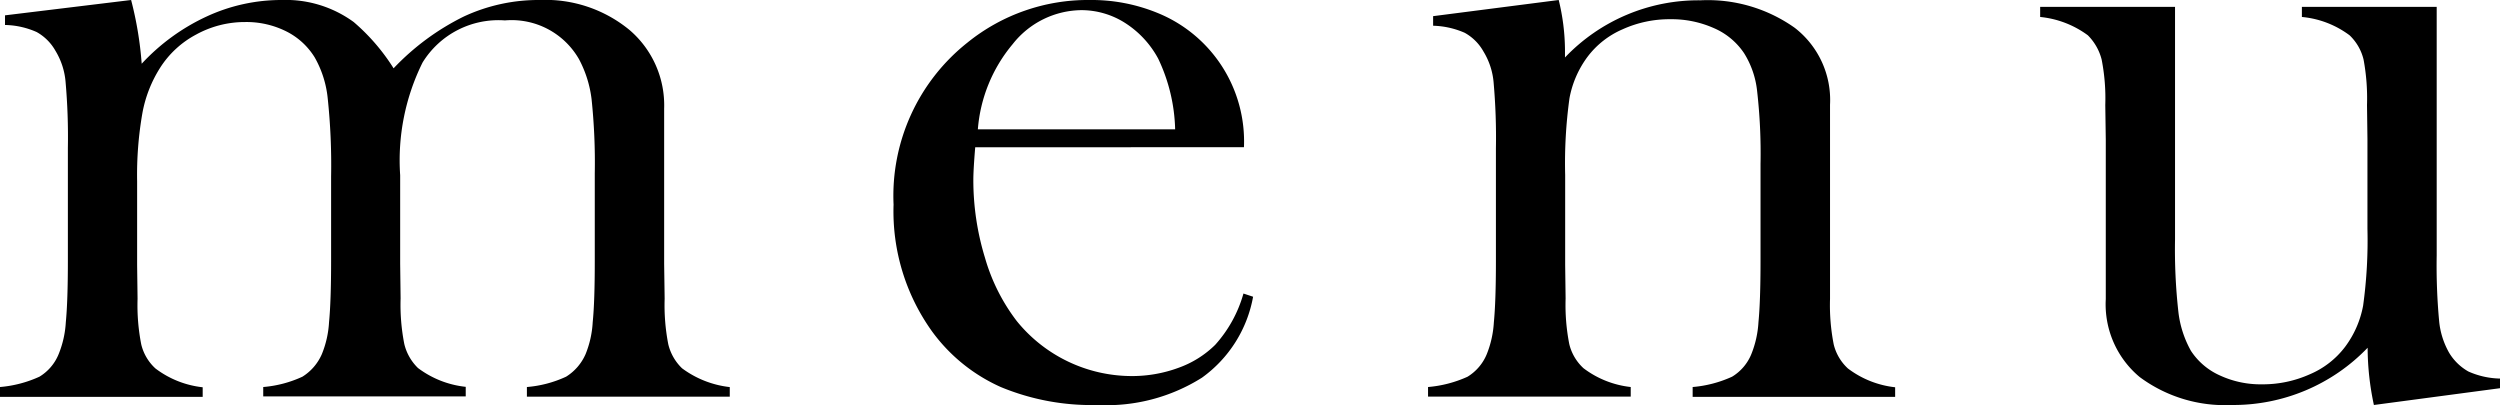
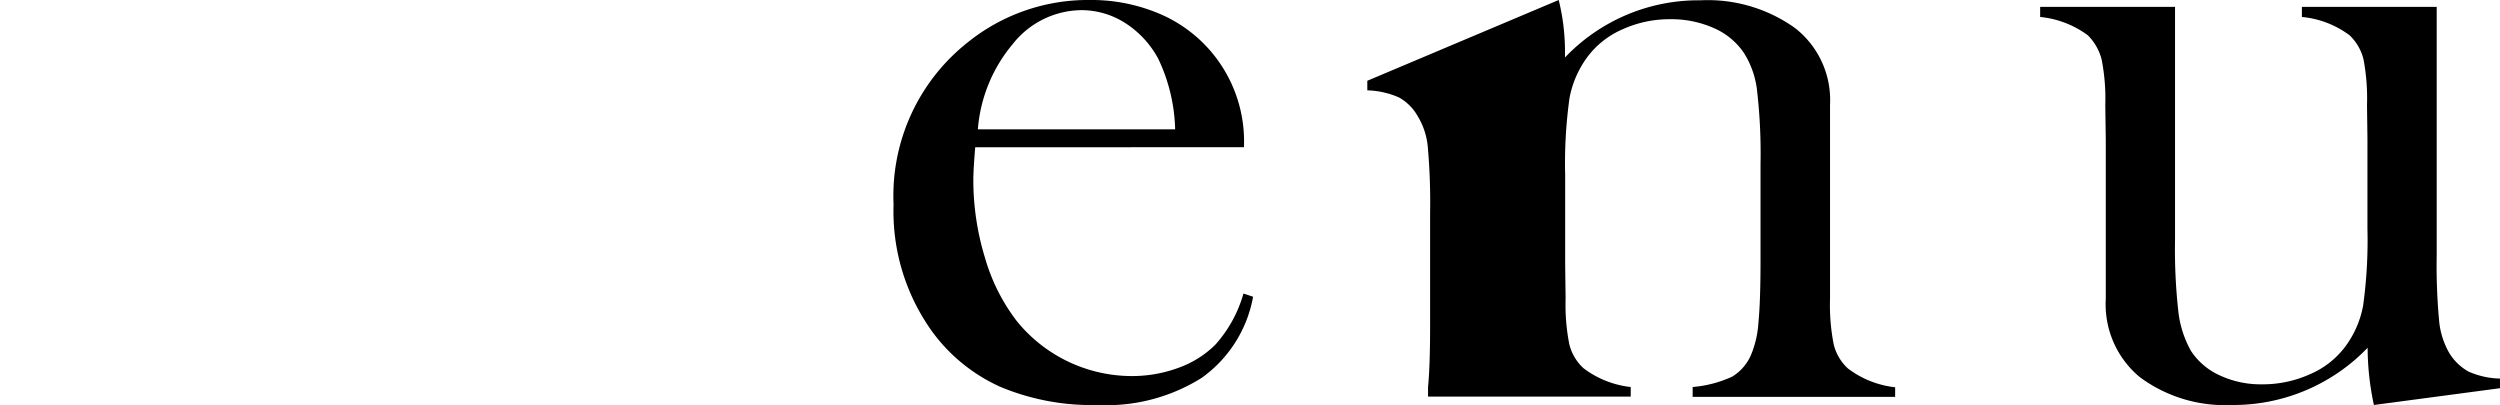
<svg xmlns="http://www.w3.org/2000/svg" width="39.927" height="6.468" viewBox="0 0 39.927 6.468">
  <g id="グループ_6178" data-name="グループ 6178" transform="translate(195.36 12687.881)">
-     <path id="パス_331189" data-name="パス 331189" d="M29.734,45.119a5.707,5.707,0,0,1,.169,1.018,3.307,3.307,0,0,1,1.036-.754,2.84,2.84,0,0,1,1.2-.264,1.84,1.84,0,0,1,1.15.352,3.243,3.243,0,0,1,.637.739,3.943,3.943,0,0,1,1.121-.827,2.83,2.83,0,0,1,1.215-.264,2.111,2.111,0,0,1,1.432.479,1.581,1.581,0,0,1,.553,1.255v2.48l.008.556a3.257,3.257,0,0,0,.058.728.786.786,0,0,0,.22.384,1.572,1.572,0,0,0,.762.3v.153H36.055V51.3a1.841,1.841,0,0,0,.626-.165.8.8,0,0,0,.312-.362,1.581,1.581,0,0,0,.113-.509c.023-.226.033-.552.033-.976v-1.4a9.727,9.727,0,0,0-.051-1.185,1.822,1.822,0,0,0-.2-.637,1.239,1.239,0,0,0-1.184-.621,1.423,1.423,0,0,0-1.315.672,3.512,3.512,0,0,0-.358,1.8v1.412l.007.556a3.243,3.243,0,0,0,.059.728.792.792,0,0,0,.219.384,1.538,1.538,0,0,0,.762.3v.153H31.844V51.3a1.848,1.848,0,0,0,.626-.165.8.8,0,0,0,.311-.362,1.577,1.577,0,0,0,.114-.509c.022-.226.033-.552.033-.976V47.936a10.122,10.122,0,0,0-.055-1.255,1.654,1.654,0,0,0-.208-.647,1.122,1.122,0,0,0-.453-.414,1.422,1.422,0,0,0-.658-.149,1.616,1.616,0,0,0-.782.2,1.531,1.531,0,0,0-.577.534,2.024,2.024,0,0,0-.281.721,5.719,5.719,0,0,0-.084,1.086v1.339l.007.541a3.243,3.243,0,0,0,.059.728.761.761,0,0,0,.227.384,1.52,1.52,0,0,0,.754.3v.153H27.64V51.3a1.891,1.891,0,0,0,.63-.165.749.749,0,0,0,.307-.361,1.583,1.583,0,0,0,.114-.508q.033-.34.033-.982V47.48a10.022,10.022,0,0,0-.037-1.056,1.134,1.134,0,0,0-.161-.493.779.779,0,0,0-.3-.3,1.3,1.3,0,0,0-.506-.113v-.154Z" transform="translate(-223 -12733)" />
    <path id="パス_331190" data-name="パス 331190" d="M43.215,47.471c-.02.239-.03.412-.03.52a4.234,4.234,0,0,0,.186,1.245,3.034,3.034,0,0,0,.508,1.011,2.368,2.368,0,0,0,1.832.878,2.144,2.144,0,0,0,.748-.131,1.6,1.6,0,0,0,.588-.367,2.055,2.055,0,0,0,.452-.82l.154.051a2.037,2.037,0,0,1-.817,1.293,2.858,2.858,0,0,1-1.666.436,3.785,3.785,0,0,1-1.545-.286,2.738,2.738,0,0,1-1.092-.879,3.288,3.288,0,0,1-.622-2.036A3.121,3.121,0,0,1,43.09,45.8a3.057,3.057,0,0,1,1.956-.681,2.781,2.781,0,0,1,1.084.208,2.214,2.214,0,0,1,1.377,2.143Zm3.193-.286a2.772,2.772,0,0,0-.27-1.128,1.543,1.543,0,0,0-.524-.568,1.3,1.3,0,0,0-.7-.208,1.414,1.414,0,0,0-1.1.542,2.409,2.409,0,0,0-.557,1.362Z" transform="translate(-223 -12733)" />
-     <path id="パス_331191" data-name="パス 331191" d="M52.534,45.119a3.443,3.443,0,0,1,.1.8v.118a2.942,2.942,0,0,1,2.161-.913,2.4,2.4,0,0,1,1.508.439,1.456,1.456,0,0,1,.564,1.229v3.1a3.243,3.243,0,0,0,.059.728.768.768,0,0,0,.227.384,1.524,1.524,0,0,0,.754.3v.153H54.673V51.3a1.891,1.891,0,0,0,.63-.165.753.753,0,0,0,.308-.362,1.608,1.608,0,0,0,.113-.509c.022-.226.033-.552.033-.976V47.738a8.806,8.806,0,0,0-.055-1.17,1.417,1.417,0,0,0-.208-.6,1.106,1.106,0,0,0-.482-.4,1.66,1.66,0,0,0-.694-.142,1.814,1.814,0,0,0-.764.161,1.388,1.388,0,0,0-.559.438,1.591,1.591,0,0,0-.289.662,7.549,7.549,0,0,0-.069,1.226v1.434l.007.541a3.243,3.243,0,0,0,.059.728A.768.768,0,0,0,52.93,51a1.524,1.524,0,0,0,.754.3v.153H50.447V51.3a1.92,1.92,0,0,0,.63-.164.76.76,0,0,0,.308-.361,1.607,1.607,0,0,0,.113-.507q.033-.338.033-.98v-1.8a9.989,9.989,0,0,0-.037-1.054,1.129,1.129,0,0,0-.161-.491.772.772,0,0,0-.3-.3,1.339,1.339,0,0,0-.505-.113v-.153Z" transform="translate(-223 -12733)" />
+     <path id="パス_331191" data-name="パス 331191" d="M52.534,45.119a3.443,3.443,0,0,1,.1.8v.118a2.942,2.942,0,0,1,2.161-.913,2.4,2.4,0,0,1,1.508.439,1.456,1.456,0,0,1,.564,1.229v3.1a3.243,3.243,0,0,0,.059.728.768.768,0,0,0,.227.384,1.524,1.524,0,0,0,.754.3v.153H54.673V51.3a1.891,1.891,0,0,0,.63-.165.753.753,0,0,0,.308-.362,1.608,1.608,0,0,0,.113-.509c.022-.226.033-.552.033-.976V47.738a8.806,8.806,0,0,0-.055-1.17,1.417,1.417,0,0,0-.208-.6,1.106,1.106,0,0,0-.482-.4,1.66,1.66,0,0,0-.694-.142,1.814,1.814,0,0,0-.764.161,1.388,1.388,0,0,0-.559.438,1.591,1.591,0,0,0-.289.662,7.549,7.549,0,0,0-.069,1.226v1.434l.007.541a3.243,3.243,0,0,0,.059.728A.768.768,0,0,0,52.93,51a1.524,1.524,0,0,0,.754.3v.153H50.447V51.3q.033-.338.033-.98v-1.8a9.989,9.989,0,0,0-.037-1.054,1.129,1.129,0,0,0-.161-.491.772.772,0,0,0-.3-.3,1.339,1.339,0,0,0-.505-.113v-.153Z" transform="translate(-223 -12733)" />
    <path id="パス_331192" data-name="パス 331192" d="M65.553,51.587a4.4,4.4,0,0,1-.1-.914,2.972,2.972,0,0,1-2.168.914,2.285,2.285,0,0,1-1.472-.446,1.51,1.51,0,0,1-.542-1.245V47.351l-.008-.556a3.22,3.22,0,0,0-.058-.725.842.842,0,0,0-.22-.387,1.534,1.534,0,0,0-.762-.293v-.161h2.154v3.714a9,9,0,0,0,.054,1.161,1.658,1.658,0,0,0,.2.618,1.077,1.077,0,0,0,.46.392,1.548,1.548,0,0,0,.673.143,1.835,1.835,0,0,0,.767-.161,1.381,1.381,0,0,0,.563-.439A1.575,1.575,0,0,0,65.381,50a7.617,7.617,0,0,0,.069-1.229V47.337l-.007-.542a3.376,3.376,0,0,0-.055-.725.79.79,0,0,0-.223-.387,1.5,1.5,0,0,0-.762-.293v-.161h2.153V49.2a9.572,9.572,0,0,0,.04,1.058,1.266,1.266,0,0,0,.158.494.84.84,0,0,0,.308.3,1.3,1.3,0,0,0,.505.113v.154Z" transform="translate(-223 -12733)" />
  </g>
</svg>